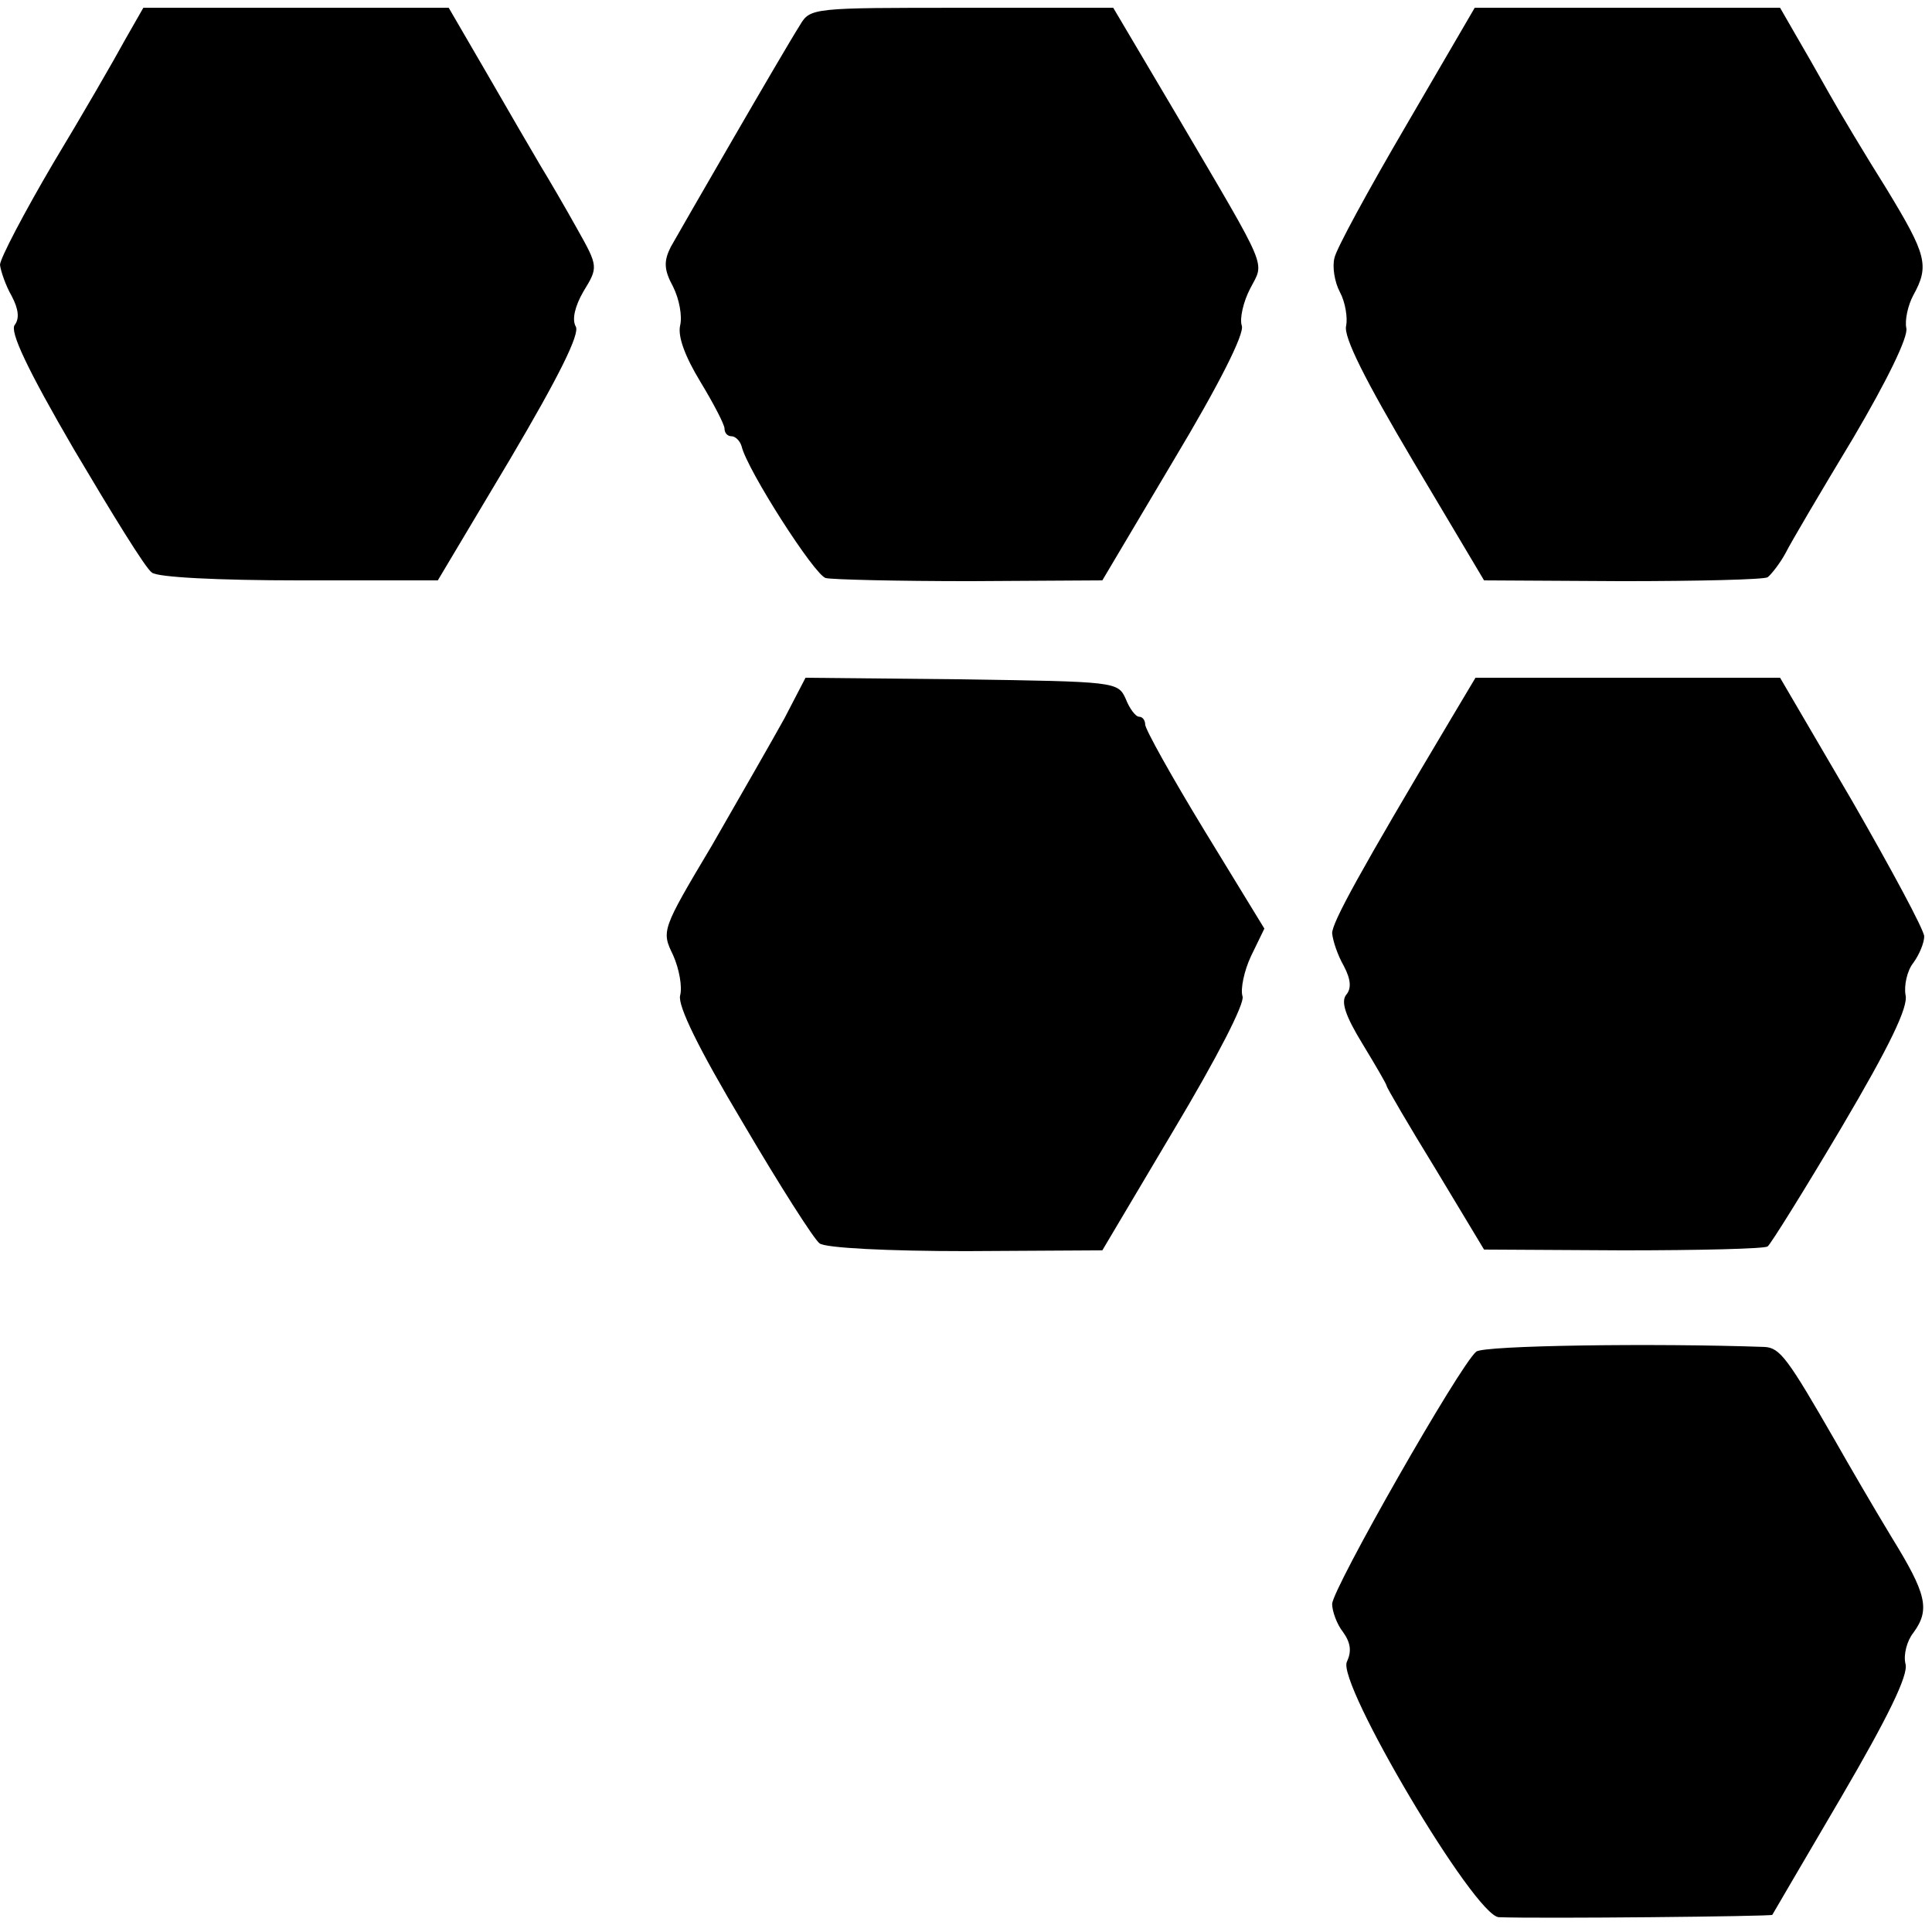
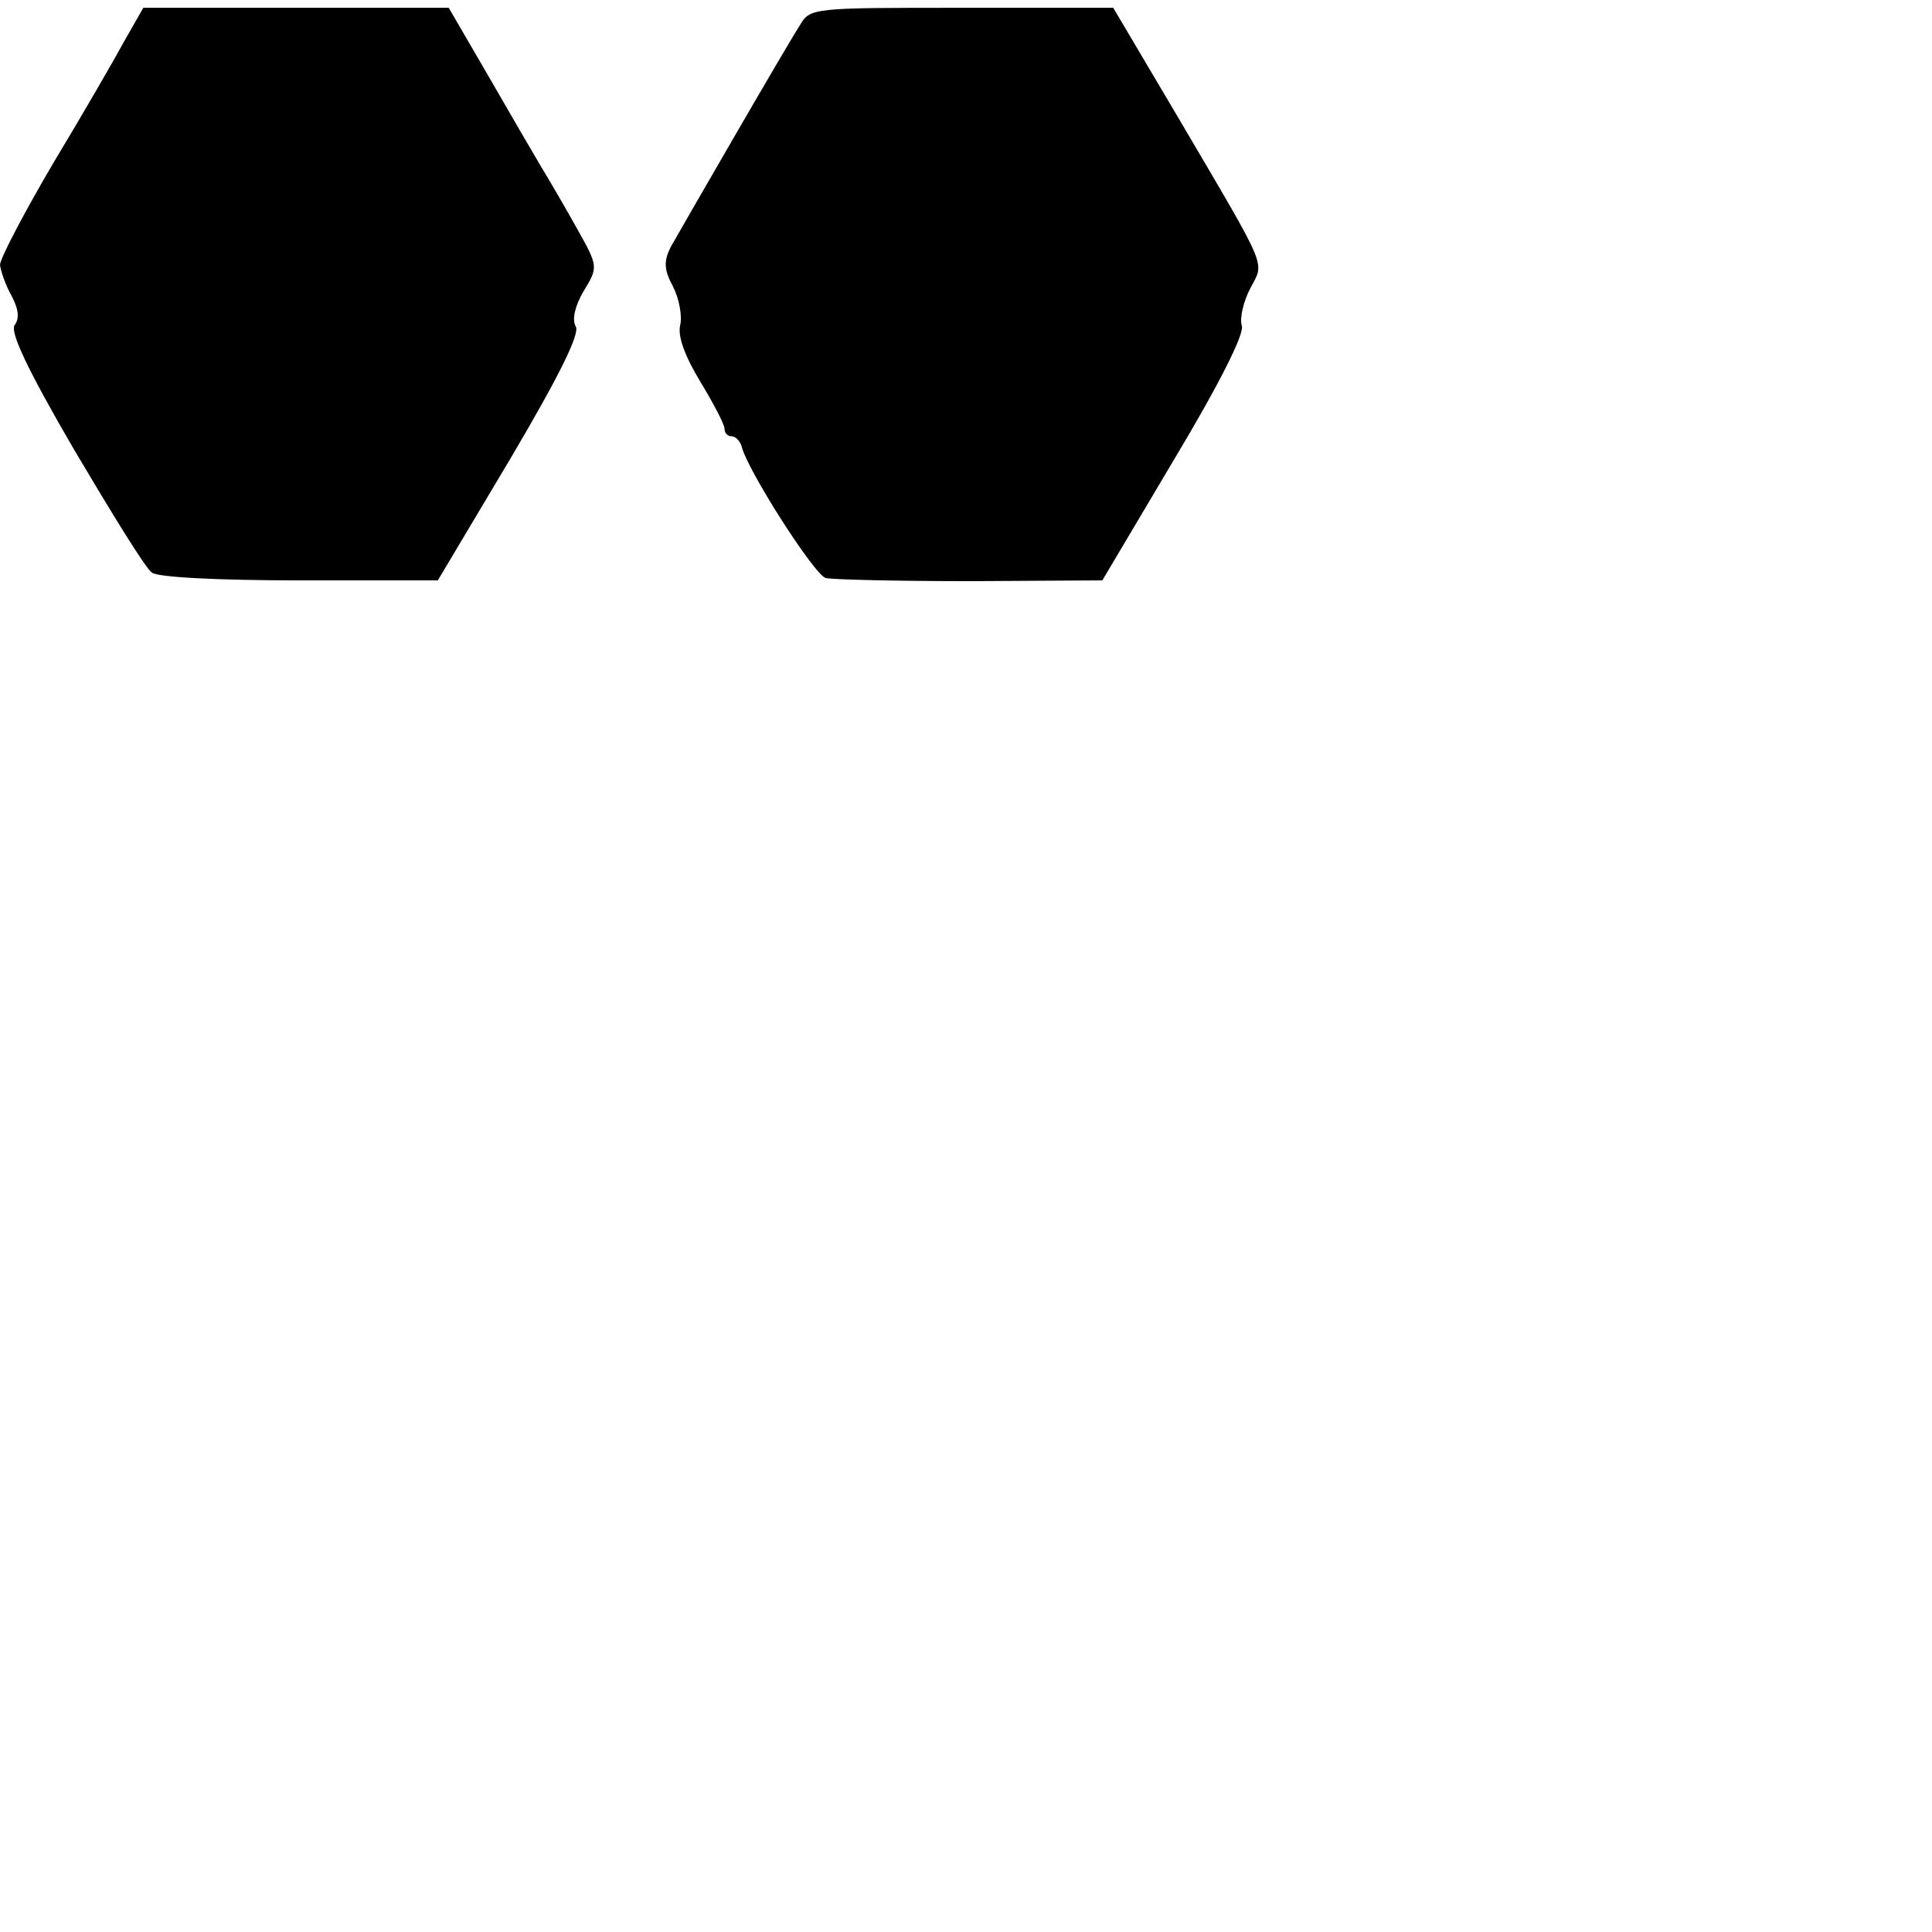
<svg xmlns="http://www.w3.org/2000/svg" version="1.0" width="248pt" height="248pt" viewBox="0 0 248 248" preserveAspectRatio="xMidYMid meet">
  <g transform="translate(0,248) scale(0.1,-0.1)" fill="#000000" stroke="none">
    <path d="M160 2428 c-13 -24 -54 -95 -92 -158 -37 -63 -68 -122 -68 -130 1 -8 7 -26 15 -40 9 -17 10 -29 4 -37 -7 -8 16 -57 76 -160 48 -81 92 -153 100 -158 7 -6 84 -10 190 -10 l177 0 93 156 c62 105 90 161 84 170 -5 9 -1 26 10 45 19 31 19 32 -8 80 -15 27 -36 63 -47 81 -10 17 -41 70 -68 117 l-50 86 -196 0 -196 0 -24 -42z" />
    <path d="M1027 2448 c-24 -38 -153 -262 -166 -285 -9 -18 -9 -29 3 -51 8 -16 12 -38 9 -50 -3 -14 6 -39 26 -72 17 -28 31 -55 31 -60 0 -6 4 -10 9 -10 5 0 11 -6 13 -13 7 -30 94 -166 108 -169 8 -2 92 -4 185 -4 l170 1 92 155 c57 95 91 162 87 172 -3 9 2 31 11 48 18 35 25 19 -92 218 l-84 142 -194 0 c-191 0 -195 0 -208 -22z" />
-     <path d="M1805 2319 c-48 -82 -90 -159 -92 -170 -3 -11 0 -31 7 -44 7 -13 10 -33 8 -43 -4 -14 25 -71 86 -174 l91 -153 177 -1 c97 0 182 2 187 5 5 4 16 18 23 31 7 14 46 80 87 148 43 73 71 130 68 141 -2 10 2 29 9 42 21 38 17 52 -34 136 -27 43 -60 98 -74 123 -14 25 -34 60 -44 77 l-19 33 -196 0 -196 0 -88 -151z" />
-     <path d="M1007 1558 c-16 -29 -58 -102 -93 -163 -65 -109 -65 -110 -50 -141 8 -18 12 -41 9 -52 -3 -13 23 -67 81 -164 47 -80 91 -149 98 -154 7 -6 89 -10 188 -10 l175 1 92 155 c55 92 91 162 88 171 -3 9 2 33 11 52 l17 35 -77 126 c-42 69 -76 130 -76 136 0 5 -3 10 -8 10 -4 0 -12 10 -17 23 -10 22 -13 22 -210 25 l-201 2 -27 -52z" />
-     <path d="M1863 1558 c-118 -198 -153 -262 -153 -276 1 -10 7 -28 15 -42 9 -17 10 -29 3 -37 -7 -9 -1 -27 21 -63 17 -28 31 -52 31 -54 0 -2 28 -50 63 -107 l62 -103 178 -1 c98 0 182 2 186 5 4 3 47 72 95 153 62 105 86 155 82 170 -2 12 2 31 10 41 8 11 14 26 14 34 0 8 -42 86 -92 173 l-93 159 -195 0 -196 0 -31 -52z" />
-     <path d="M1895 745 c-21 -17 -185 -305 -185 -324 0 -9 6 -26 14 -36 10 -14 11 -25 5 -38 -14 -26 164 -327 195 -328 53 -2 349 1 351 3 1 2 41 70 89 152 59 101 86 156 82 170 -3 12 2 30 10 40 22 30 17 50 -28 123 -23 38 -55 93 -72 123 -61 106 -71 120 -91 121 -141 5 -360 2 -370 -6z" />
  </g>
</svg>